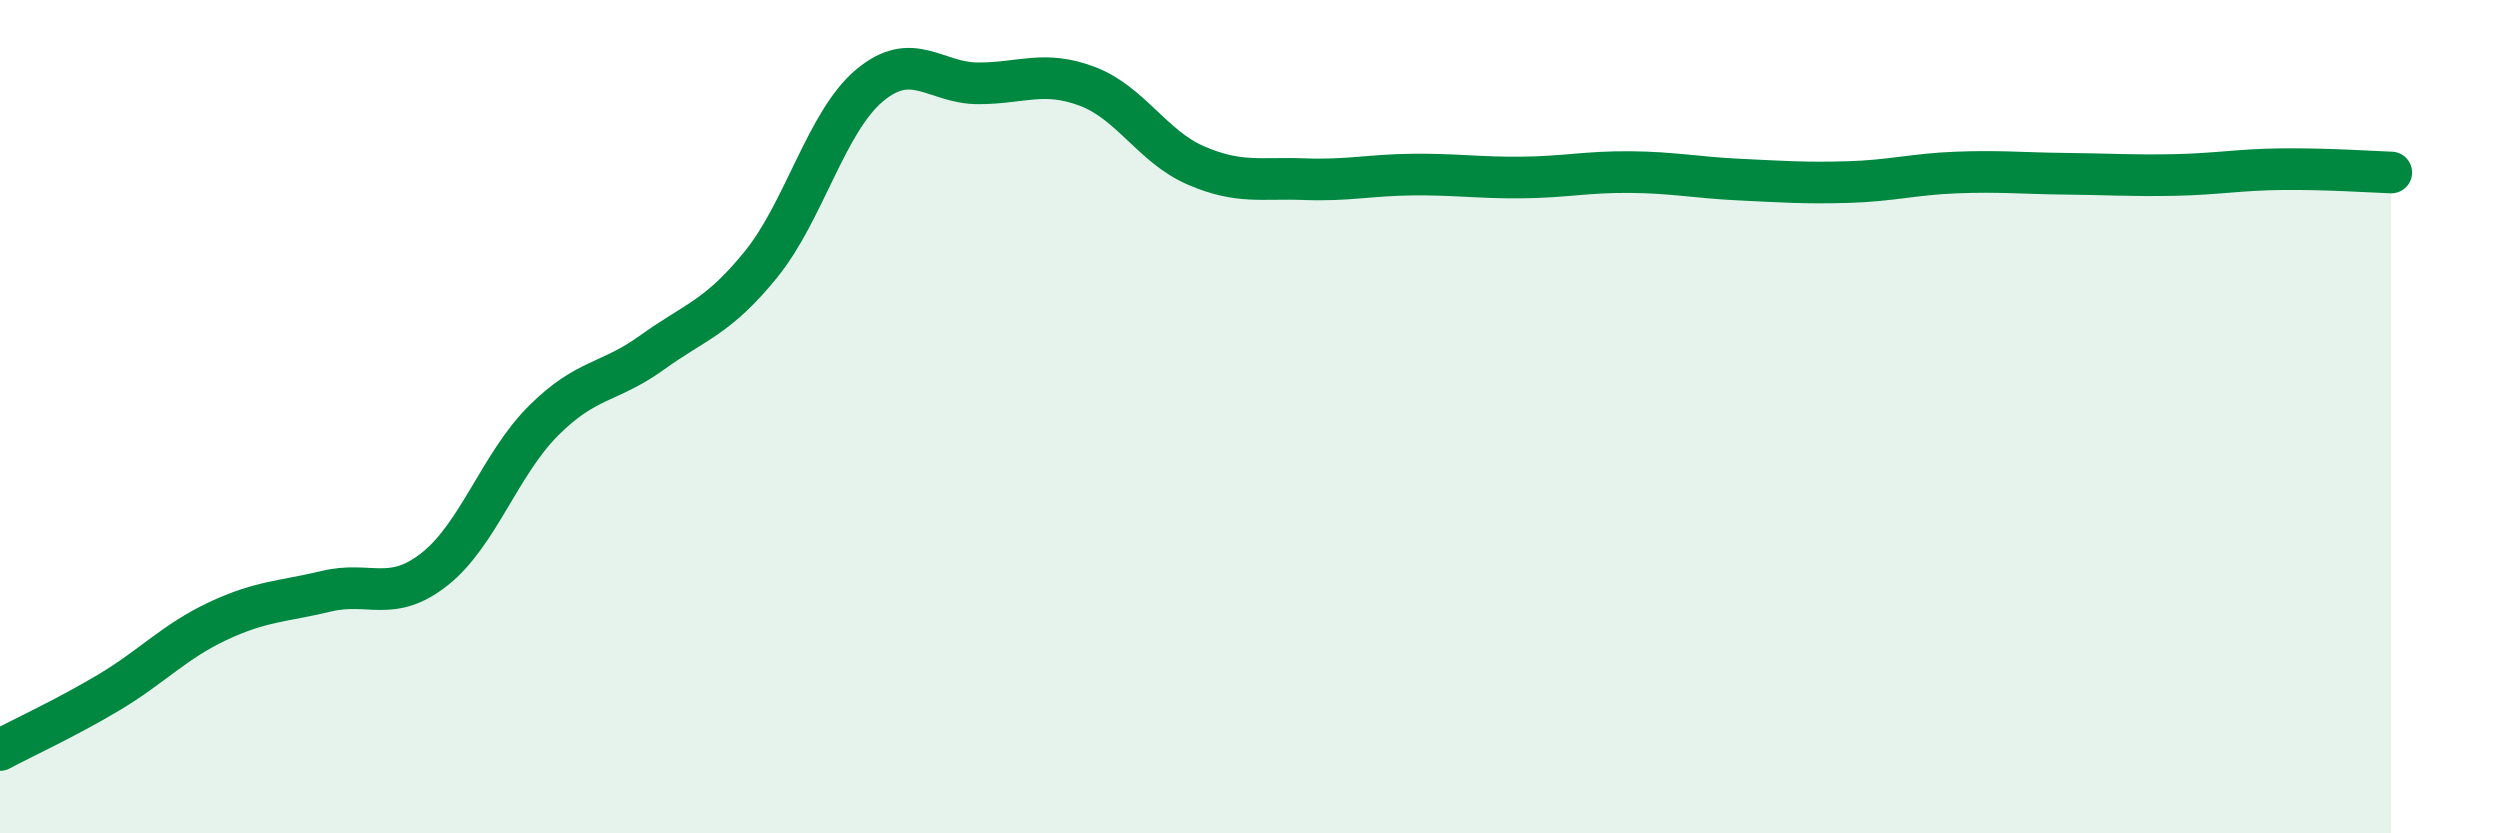
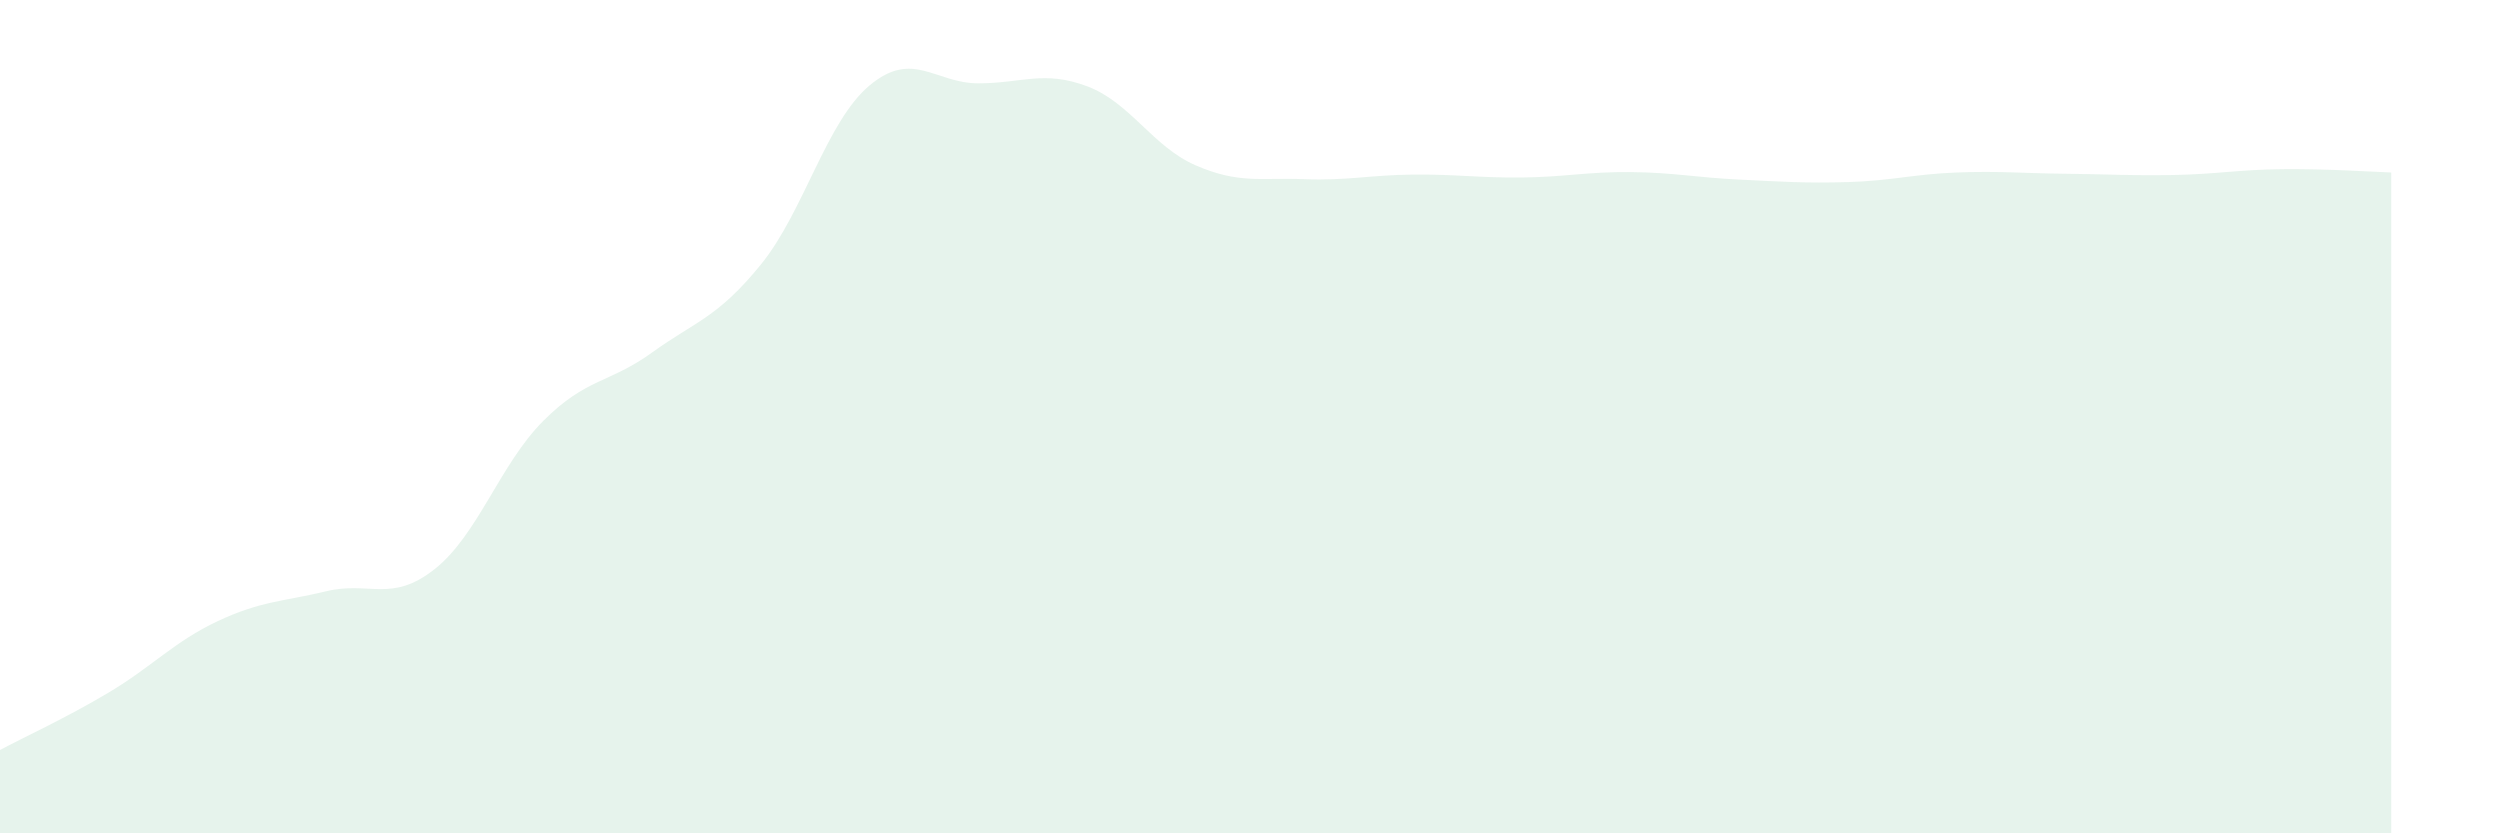
<svg xmlns="http://www.w3.org/2000/svg" width="60" height="20" viewBox="0 0 60 20">
  <path d="M 0,18 C 0.52,17.72 1.57,17.24 2.61,16.62 C 3.65,16 4.18,15.4 5.22,14.91 C 6.26,14.42 6.79,14.44 7.83,14.19 C 8.87,13.94 9.39,14.48 10.43,13.66 C 11.47,12.84 12,11.14 13.04,10.1 C 14.08,9.06 14.61,9.21 15.65,8.46 C 16.69,7.71 17.22,7.63 18.26,6.35 C 19.3,5.07 19.83,2.92 20.87,2.05 C 21.91,1.18 22.44,2 23.48,2 C 24.52,2 25.05,1.68 26.09,2.07 C 27.13,2.46 27.66,3.52 28.7,3.97 C 29.74,4.42 30.26,4.26 31.3,4.3 C 32.34,4.34 32.87,4.2 33.91,4.19 C 34.95,4.18 35.48,4.27 36.52,4.26 C 37.56,4.25 38.09,4.12 39.13,4.13 C 40.17,4.14 40.7,4.26 41.74,4.31 C 42.78,4.36 43.31,4.4 44.35,4.37 C 45.39,4.34 45.92,4.18 46.96,4.14 C 48,4.1 48.53,4.16 49.57,4.17 C 50.61,4.18 51.13,4.22 52.17,4.2 C 53.21,4.18 53.74,4.07 54.78,4.06 C 55.82,4.05 56.87,4.12 57.39,4.14L57.39 20L0 20Z" fill="#008740" opacity="0.1" stroke-linecap="round" stroke-linejoin="round" />
-   <path d="M 0,18 C 0.52,17.72 1.57,17.24 2.61,16.62 C 3.65,16 4.18,15.4 5.22,14.91 C 6.26,14.42 6.79,14.44 7.83,14.19 C 8.87,13.94 9.39,14.48 10.43,13.66 C 11.47,12.84 12,11.14 13.04,10.1 C 14.08,9.06 14.61,9.21 15.65,8.46 C 16.69,7.71 17.22,7.63 18.26,6.35 C 19.3,5.07 19.83,2.92 20.87,2.05 C 21.91,1.18 22.44,2 23.48,2 C 24.52,2 25.05,1.68 26.09,2.07 C 27.13,2.46 27.66,3.52 28.7,3.97 C 29.74,4.42 30.26,4.26 31.3,4.3 C 32.34,4.34 32.87,4.2 33.91,4.19 C 34.95,4.18 35.48,4.27 36.52,4.26 C 37.56,4.25 38.09,4.12 39.13,4.13 C 40.17,4.14 40.7,4.26 41.74,4.31 C 42.78,4.36 43.31,4.4 44.35,4.37 C 45.39,4.34 45.92,4.18 46.96,4.14 C 48,4.1 48.53,4.16 49.57,4.17 C 50.61,4.18 51.13,4.22 52.17,4.2 C 53.21,4.18 53.74,4.07 54.78,4.06 C 55.82,4.05 56.87,4.12 57.39,4.14" stroke="#008740" stroke-width="1" fill="none" stroke-linecap="round" stroke-linejoin="round" />
</svg>